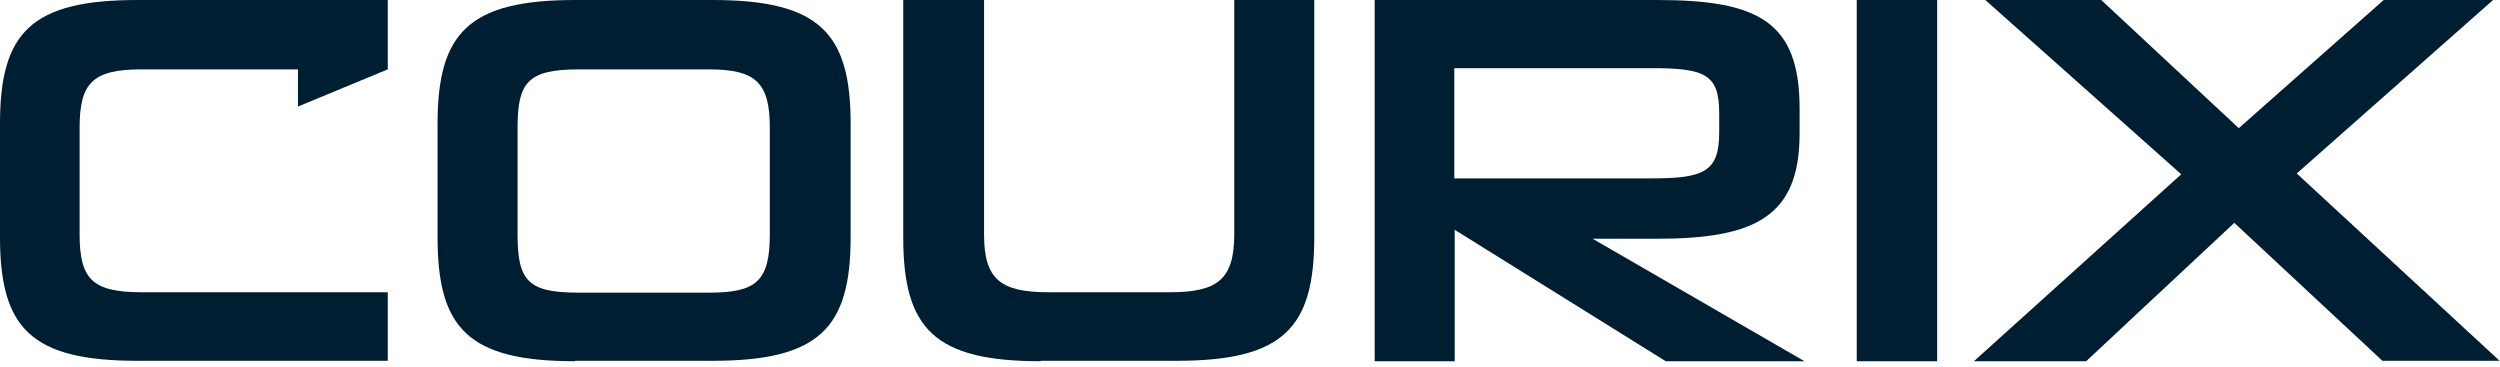
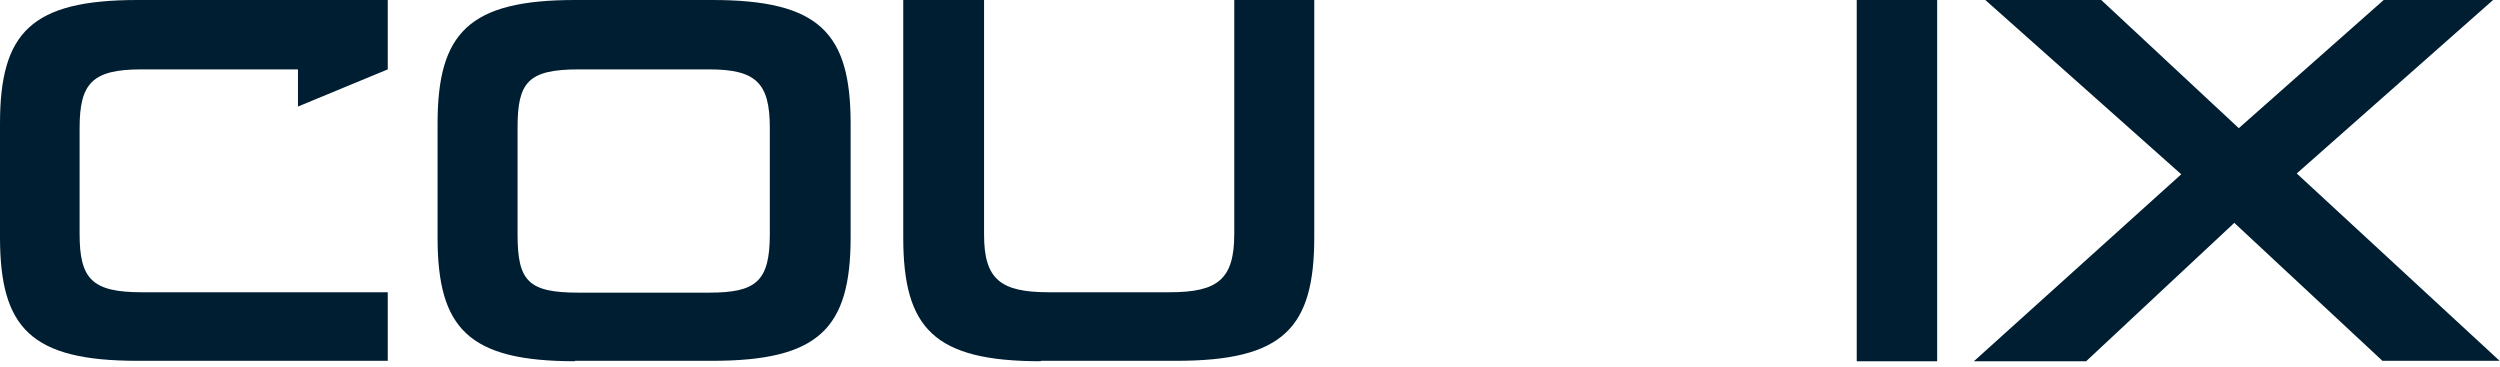
<svg xmlns="http://www.w3.org/2000/svg" width="150" height="22" viewBox="0 0 150 22" fill="none">
  <g clip-path="url(#clip0_3441_4245)">
    <path d="M17.878 6.392V4.163H8.473C5.51 4.163 4.776 5.02 4.776 7.69V14.033C4.776 16.727 5.51 17.535 8.498 17.535H23.265V21.649H8.253C1.861 21.649 0 19.69 0 14.229V7.42C0 1.959 1.861 0 8.253 0H23.265V4.163L17.878 6.392Z" fill="#001E31" />
    <path d="M34.507 21.674C28.115 21.674 26.254 19.714 26.254 14.253V7.42C26.254 1.959 28.14 0 34.507 0H42.736C49.152 0 51.038 1.959 51.038 7.42V14.229C51.038 19.69 49.152 21.649 42.736 21.649H34.507V21.674ZM46.189 7.665C46.189 4.971 45.356 4.163 42.54 4.163H34.727C31.666 4.163 31.054 4.947 31.054 7.665V14.057C31.054 16.873 31.691 17.559 34.727 17.559H42.54C45.356 17.559 46.189 16.898 46.189 14.057V7.665Z" fill="#001E31" />
    <path d="M62.448 21.674C56.056 21.674 54.195 19.714 54.195 14.253V0H59.044V14.082C59.044 16.751 60.024 17.535 62.914 17.535H70.187C73.077 17.535 74.056 16.751 74.056 14.033V0H78.856V14.229C78.856 19.69 76.995 21.649 70.579 21.649H62.448V21.674Z" fill="#001E31" />
-     <path d="M99.944 21.674L87.282 13.788V21.674H82.482V0H99.429C105.503 0 107.976 1.298 107.976 6.514V8.008C107.976 13.029 105.282 14.326 99.38 14.326H95.56L108.27 21.674H99.944ZM103.152 6.784C103.152 4.457 102.295 4.09 99.111 4.09H87.258V10.702H99.111C102.221 10.702 103.152 10.31 103.152 7.959V6.784Z" fill="#001E31" />
    <path d="M111.404 21.674V0H116.229V21.674H111.404Z" fill="#001E31" />
    <path d="M142.972 21.674L134.058 13.371L125.168 21.674H118.434L130.874 10.457L119.119 0H126.074L134.327 7.69L143.021 0H149.585L137.805 10.408L149.976 21.649H142.948L142.972 21.674Z" fill="#001E31" />
  </g>
  <defs>
    <clipPath id="clip0_3441_4245">
      <rect width="150" height="21.674" fill="white" />
    </clipPath>
  </defs>
</svg>